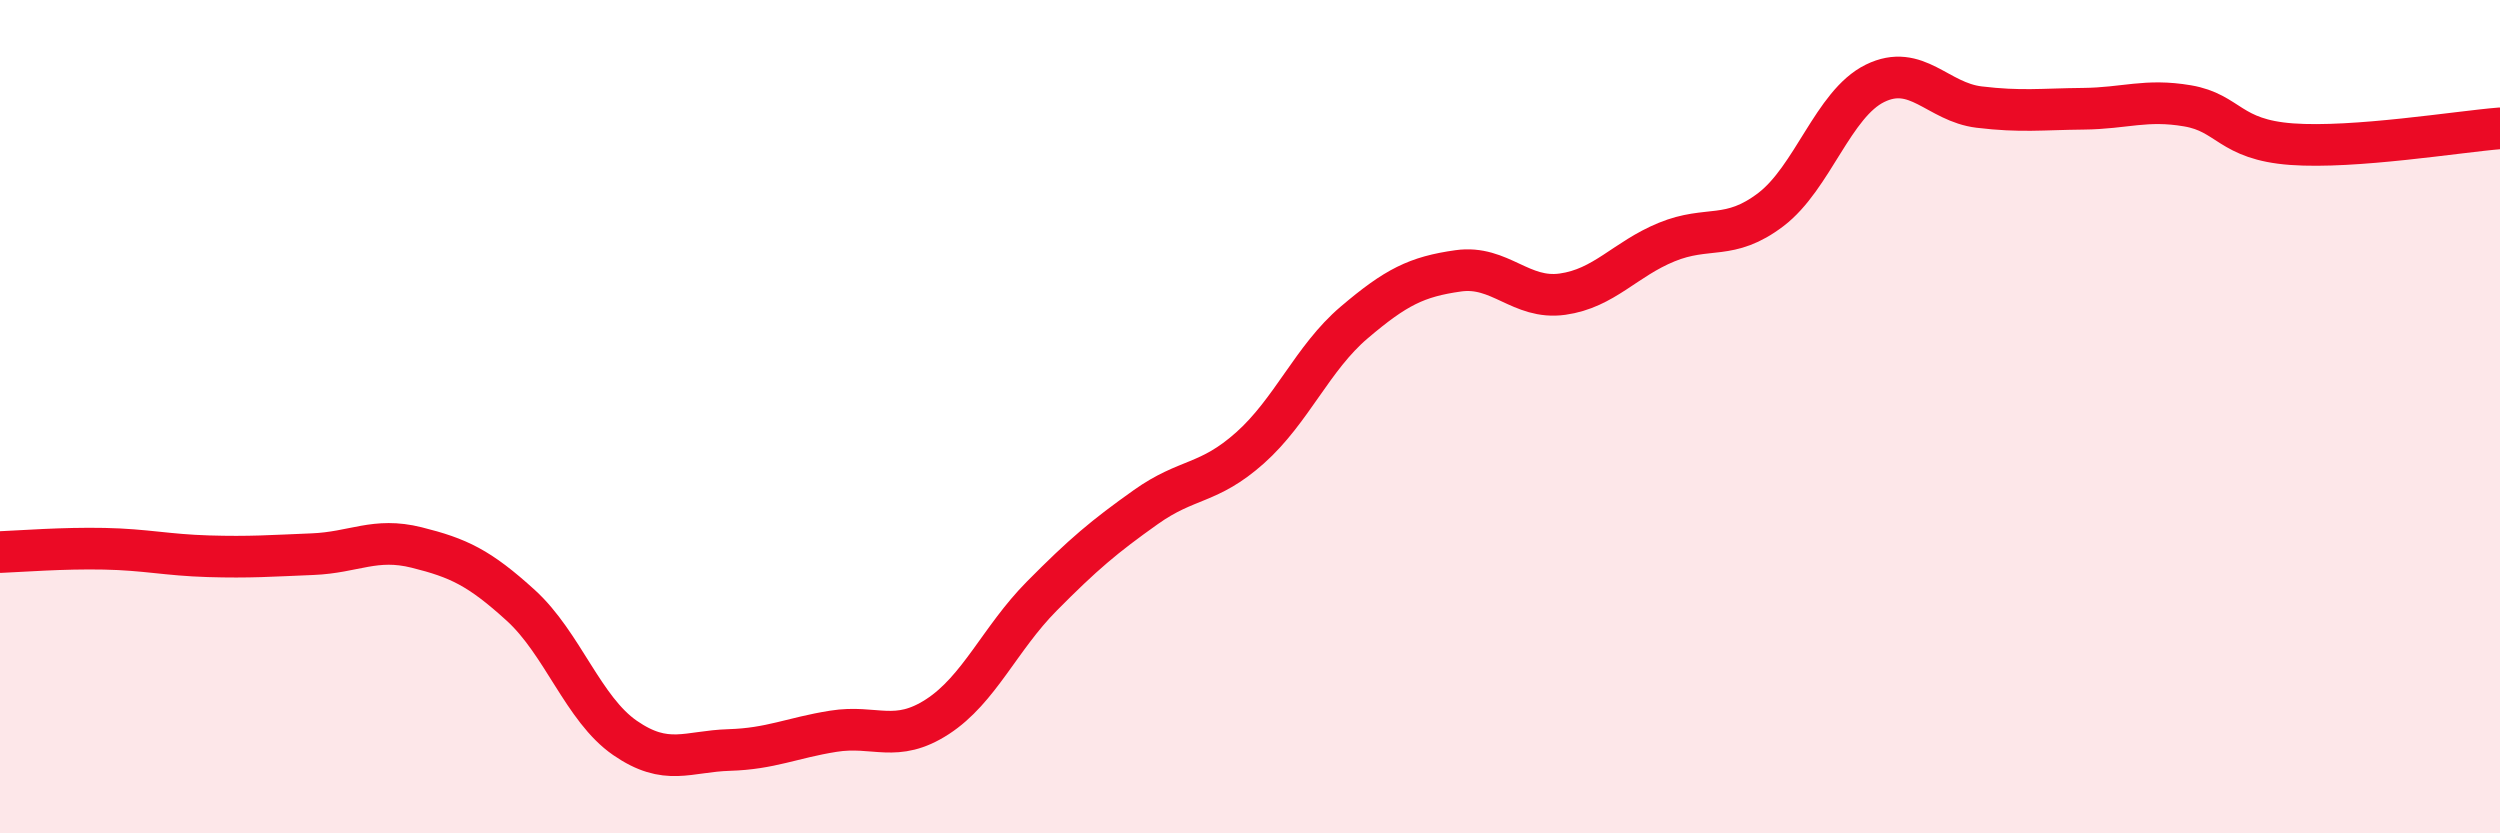
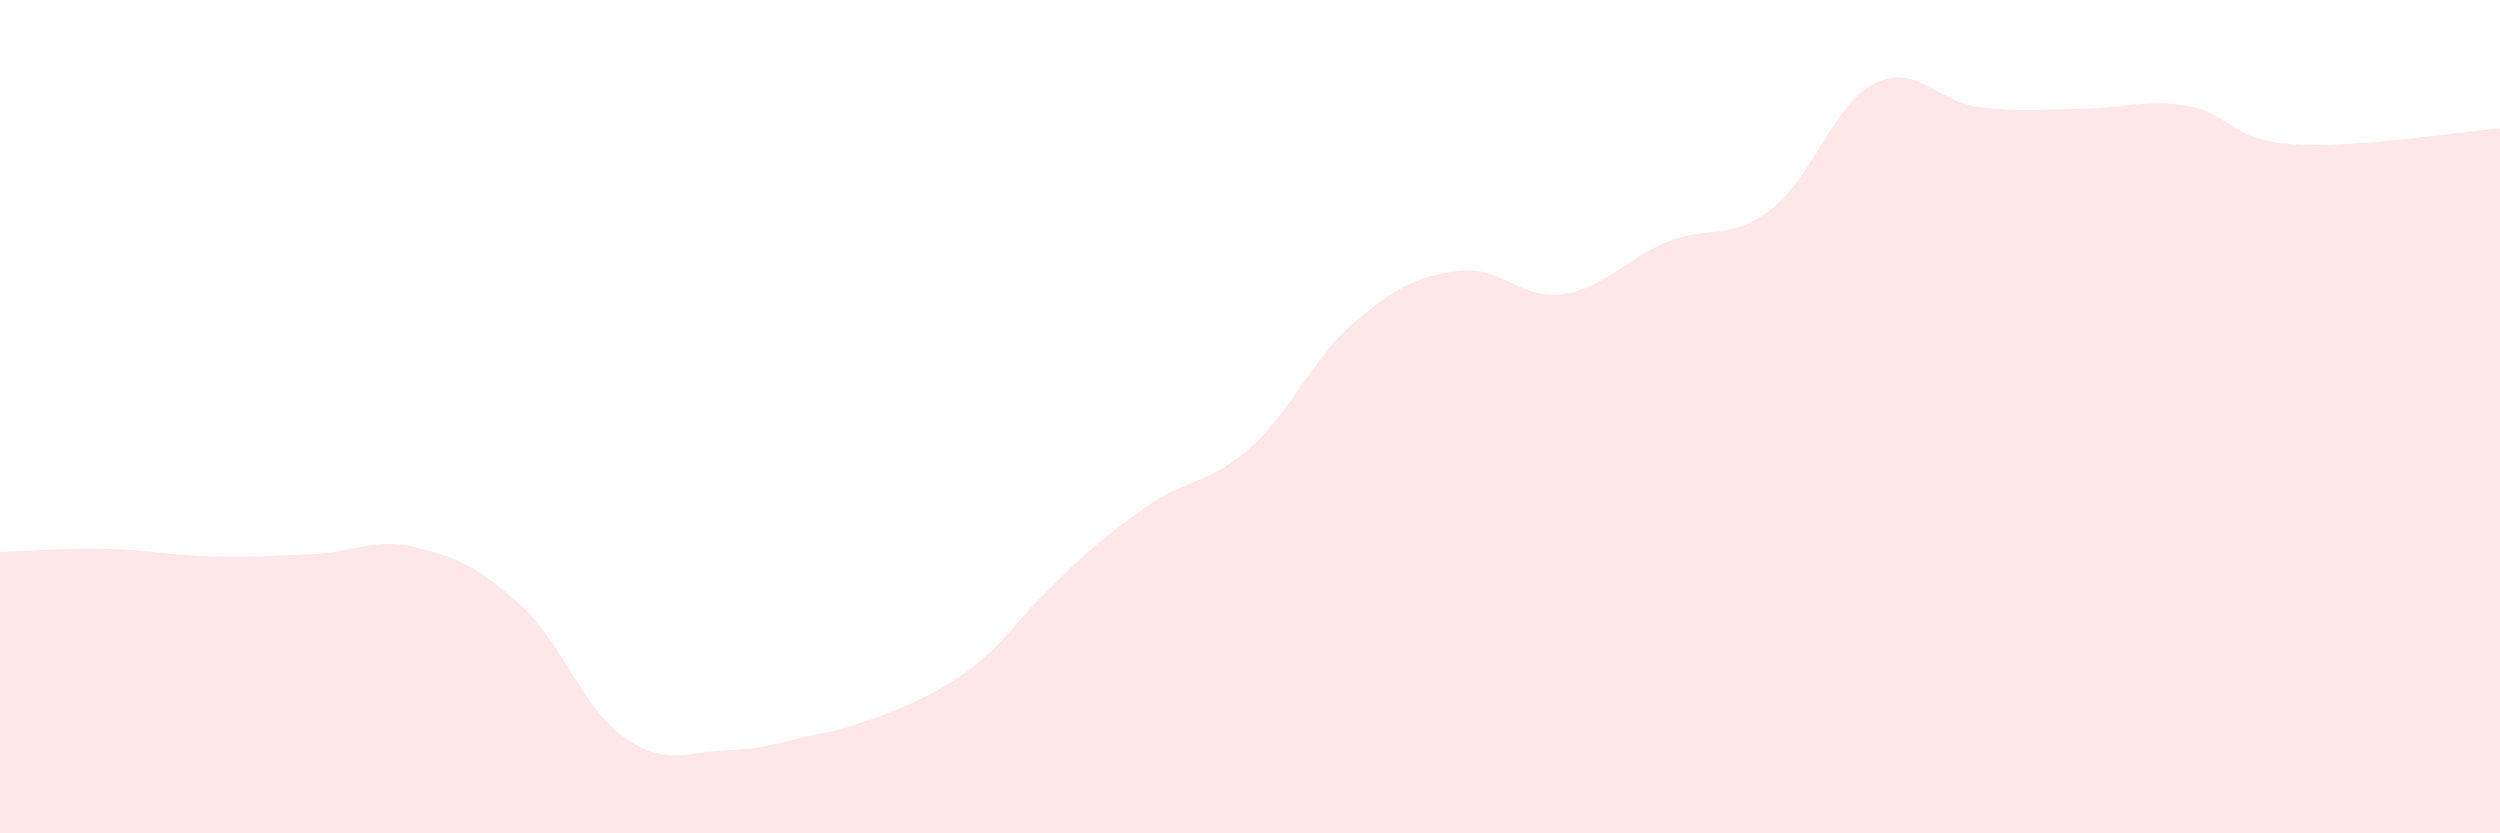
<svg xmlns="http://www.w3.org/2000/svg" width="60" height="20" viewBox="0 0 60 20">
-   <path d="M 0,13.25 C 0.5,13.23 1.5,13.15 2.5,13.17 C 3.5,13.19 4,13.32 5,13.35 C 6,13.38 6.5,13.34 7.5,13.3 C 8.5,13.26 9,12.89 10,13.14 C 11,13.39 11.5,13.62 12.5,14.53 C 13.5,15.44 14,17.02 15,17.71 C 16,18.4 16.5,18.03 17.5,18 C 18.5,17.97 19,17.71 20,17.55 C 21,17.39 21.5,17.85 22.5,17.2 C 23.5,16.55 24,15.32 25,14.31 C 26,13.3 26.5,12.88 27.5,12.17 C 28.5,11.46 29,11.64 30,10.75 C 31,9.86 31.5,8.59 32.5,7.74 C 33.5,6.89 34,6.64 35,6.5 C 36,6.36 36.5,7.2 37.5,7.06 C 38.5,6.92 39,6.22 40,5.81 C 41,5.4 41.5,5.79 42.5,5.03 C 43.5,4.27 44,2.49 45,2 C 46,1.51 46.5,2.45 47.5,2.57 C 48.5,2.69 49,2.62 50,2.61 C 51,2.6 51.5,2.37 52.5,2.54 C 53.5,2.71 53.5,3.35 55,3.46 C 56.5,3.57 59,3.16 60,3.08L60 20L0 20Z" fill="#EB0A25" opacity="0.1" stroke-linecap="round" stroke-linejoin="round" />
-   <path d="M 0,13.25 C 0.5,13.23 1.5,13.15 2.5,13.17 C 3.5,13.19 4,13.32 5,13.35 C 6,13.38 6.5,13.34 7.5,13.3 C 8.5,13.26 9,12.89 10,13.14 C 11,13.39 11.5,13.62 12.5,14.53 C 13.5,15.44 14,17.02 15,17.71 C 16,18.4 16.5,18.03 17.5,18 C 18.5,17.97 19,17.71 20,17.55 C 21,17.39 21.5,17.85 22.5,17.2 C 23.5,16.55 24,15.32 25,14.31 C 26,13.3 26.5,12.88 27.5,12.17 C 28.5,11.46 29,11.64 30,10.75 C 31,9.86 31.5,8.59 32.5,7.74 C 33.5,6.89 34,6.64 35,6.5 C 36,6.36 36.5,7.2 37.5,7.06 C 38.5,6.92 39,6.22 40,5.81 C 41,5.4 41.5,5.79 42.5,5.03 C 43.5,4.27 44,2.49 45,2 C 46,1.51 46.5,2.45 47.5,2.57 C 48.5,2.69 49,2.62 50,2.61 C 51,2.6 51.5,2.37 52.5,2.54 C 53.5,2.71 53.5,3.35 55,3.46 C 56.5,3.57 59,3.16 60,3.08" stroke="#EB0A25" stroke-width="1" fill="none" stroke-linecap="round" stroke-linejoin="round" />
+   <path d="M 0,13.25 C 0.5,13.23 1.5,13.15 2.5,13.17 C 3.5,13.19 4,13.32 5,13.35 C 6,13.38 6.5,13.34 7.5,13.3 C 8.5,13.26 9,12.89 10,13.14 C 11,13.39 11.5,13.62 12.5,14.53 C 13.5,15.44 14,17.02 15,17.71 C 16,18.4 16.5,18.03 17.5,18 C 18.5,17.97 19,17.71 20,17.55 C 23.5,16.55 24,15.32 25,14.31 C 26,13.3 26.5,12.88 27.5,12.17 C 28.5,11.46 29,11.64 30,10.75 C 31,9.86 31.5,8.59 32.5,7.74 C 33.5,6.89 34,6.64 35,6.5 C 36,6.36 36.5,7.2 37.5,7.06 C 38.5,6.92 39,6.22 40,5.81 C 41,5.4 41.5,5.79 42.5,5.03 C 43.5,4.27 44,2.49 45,2 C 46,1.51 46.5,2.45 47.5,2.57 C 48.5,2.69 49,2.62 50,2.61 C 51,2.6 51.5,2.37 52.5,2.54 C 53.5,2.71 53.5,3.35 55,3.46 C 56.5,3.57 59,3.16 60,3.08L60 20L0 20Z" fill="#EB0A25" opacity="0.1" stroke-linecap="round" stroke-linejoin="round" />
</svg>